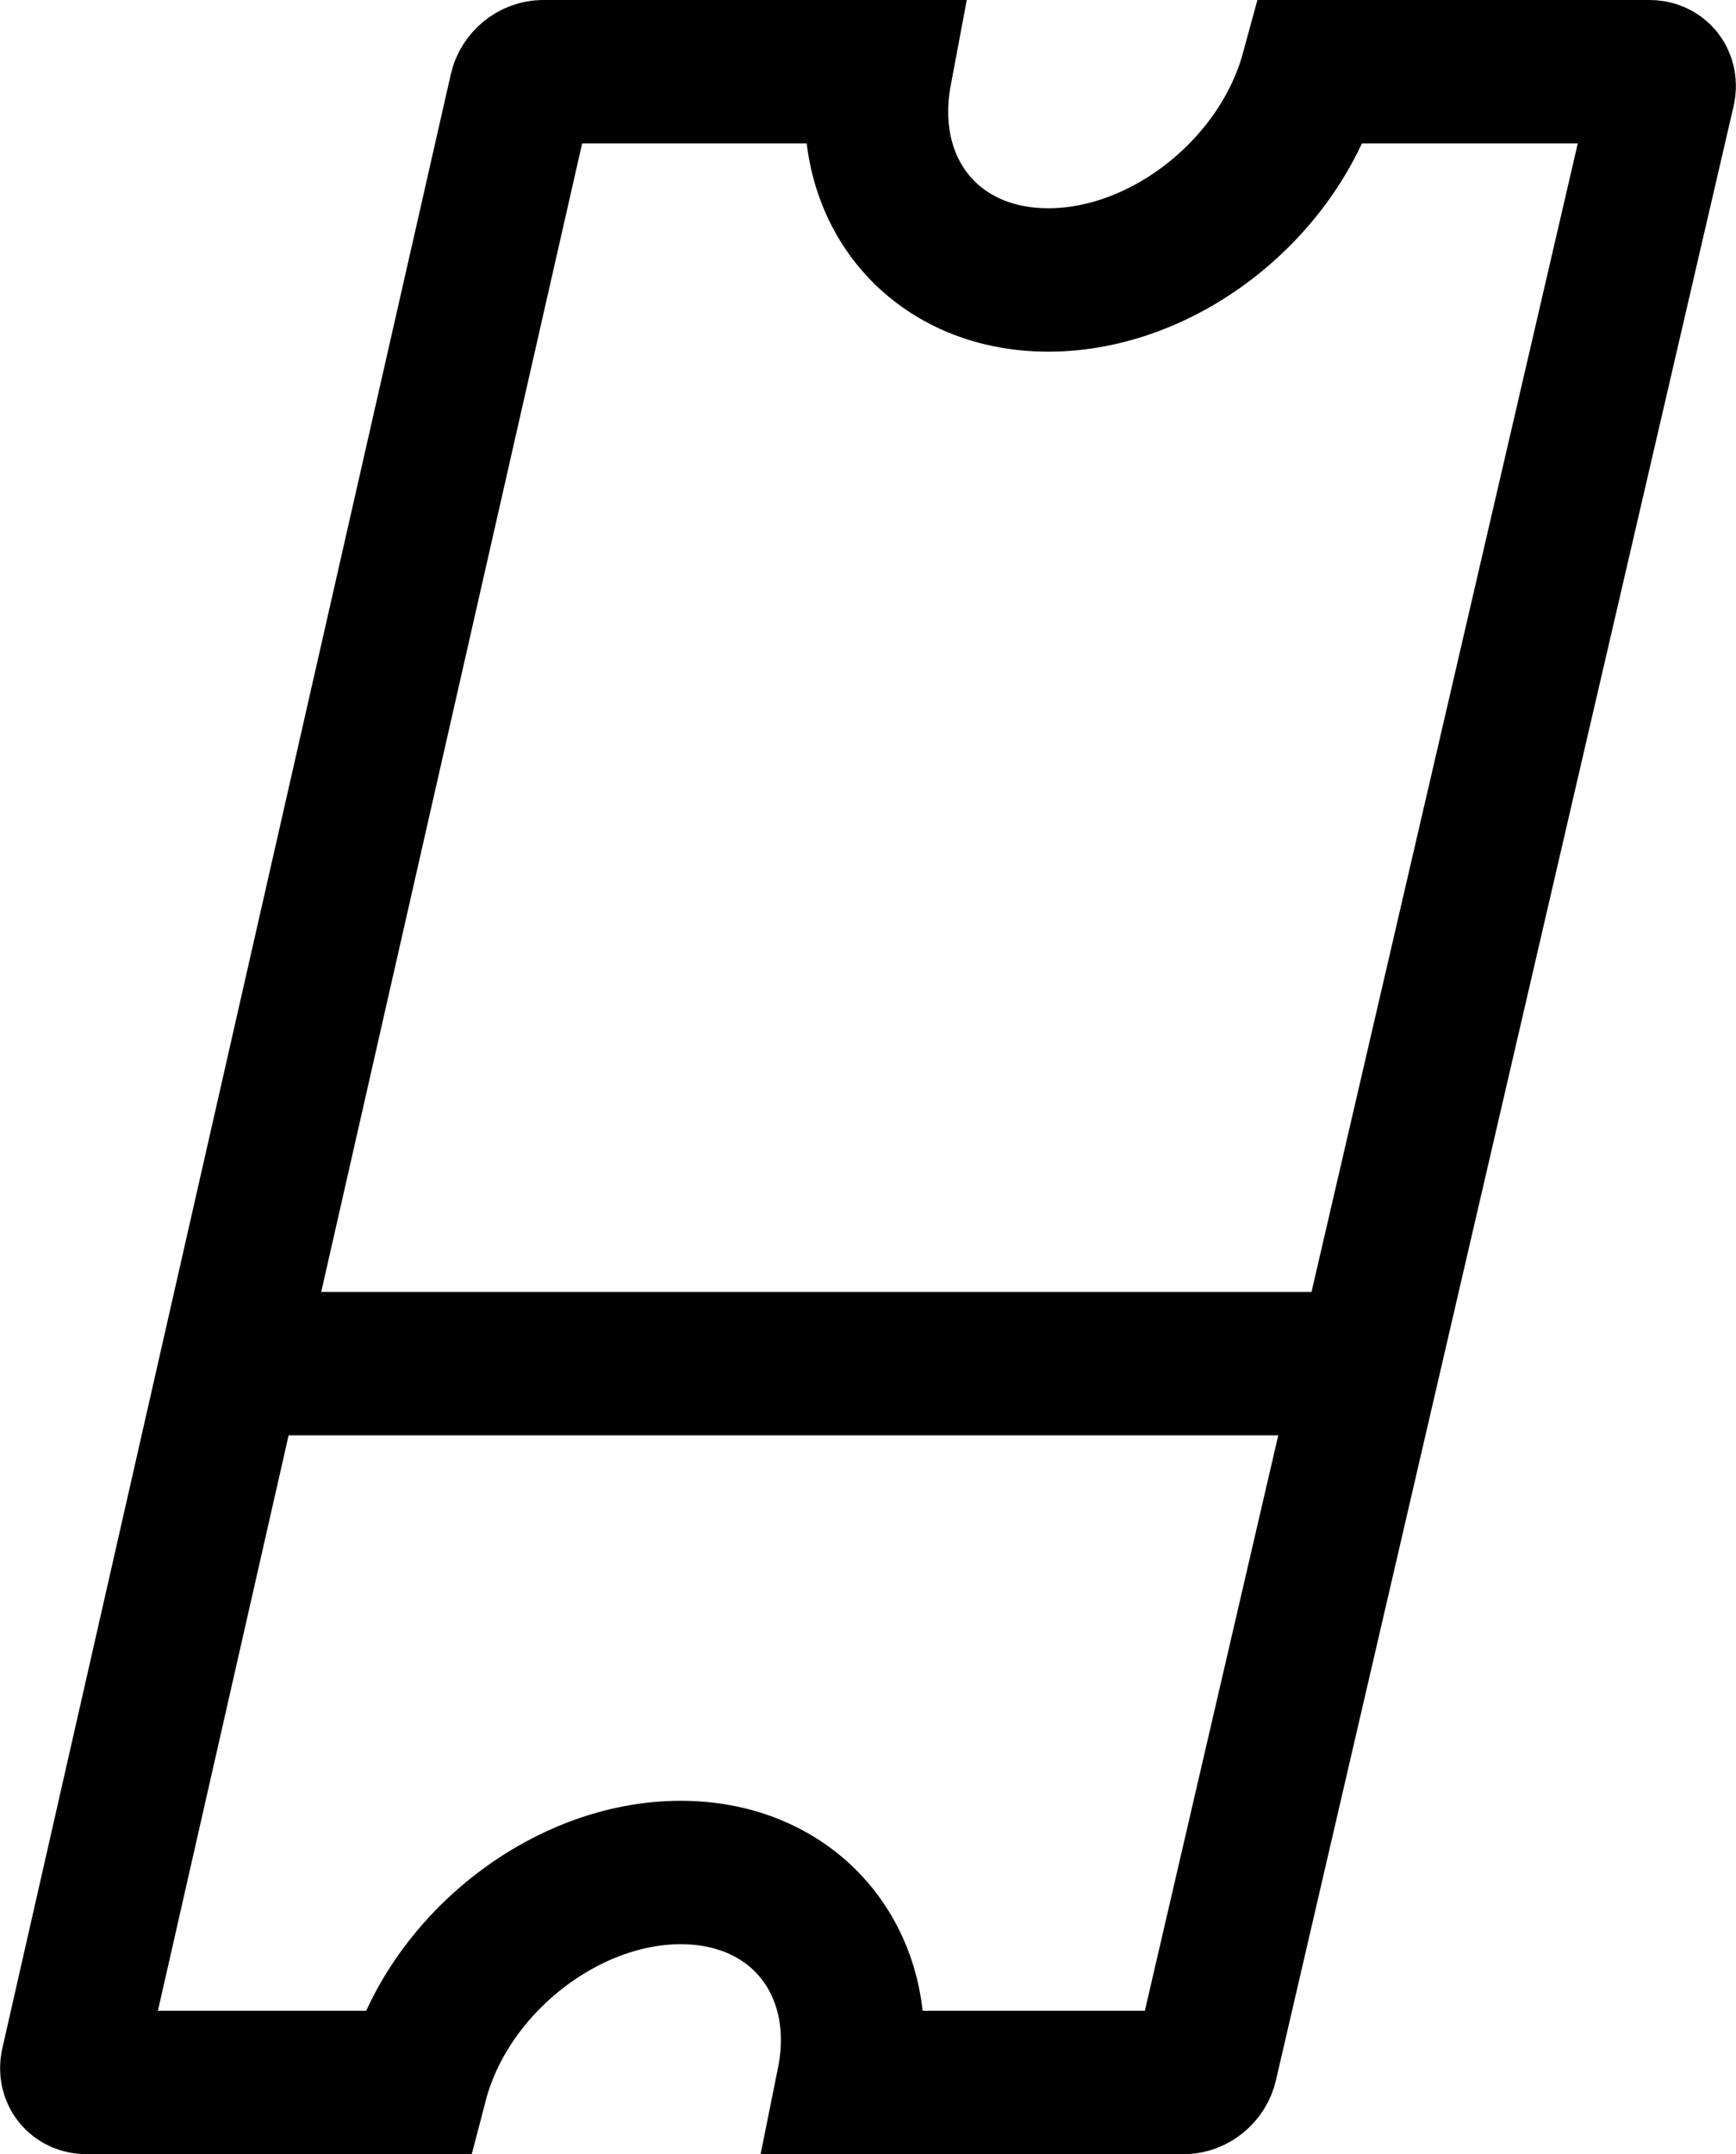
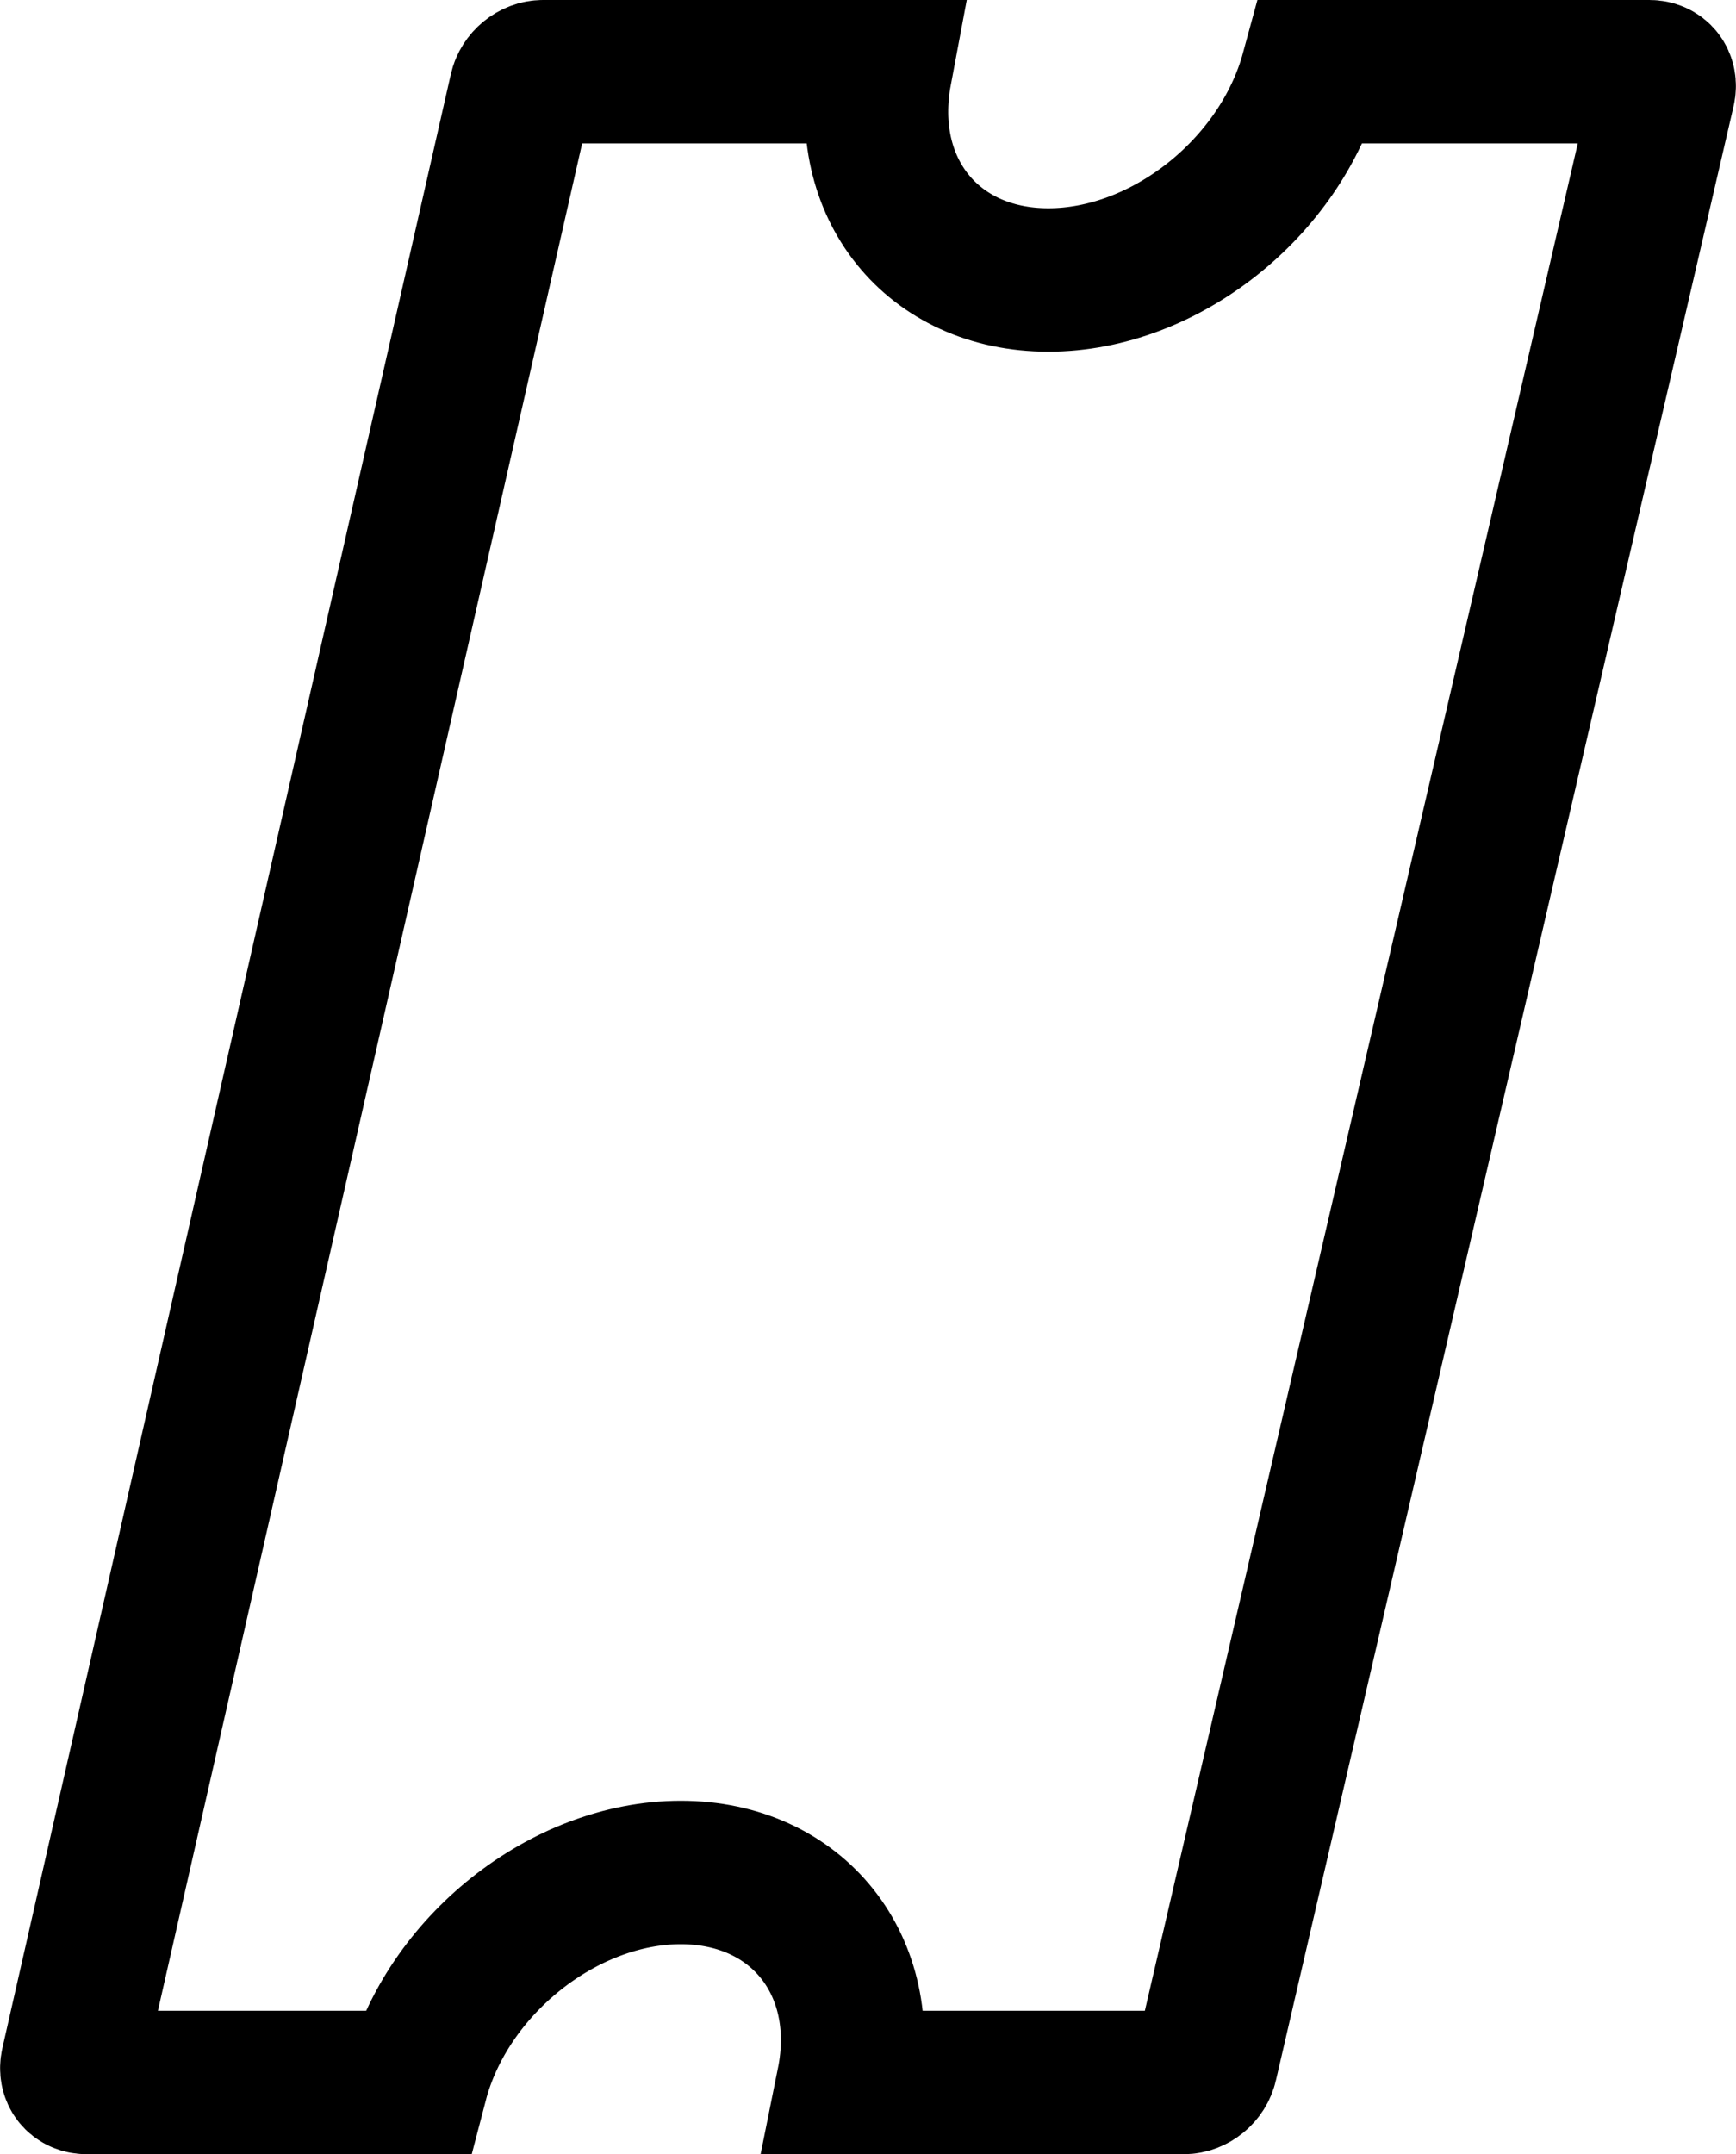
<svg xmlns="http://www.w3.org/2000/svg" viewBox="0 0 30.27 37.55">
  <defs>
    <style>.d{fill:none;stroke:#000;stroke-miterlimit:10;stroke-width:2.5px;}</style>
  </defs>
  <g id="a" />
  <g id="b">
    <g id="c">
      <path class="d" d="M29.01,1.57c.04-.18-.07-.32-.25-.32h-5.88c-.55,2.02-2.57,3.63-4.6,3.63s-3.31-1.61-2.93-3.63h-5.88c-.18,0-.35,.14-.39,.32L1.26,35.98c-.04,.18,.07,.32,.25,.32H7.26c.53-2.03,2.57-3.66,4.61-3.66s3.33,1.63,2.92,3.66h5.85c.18,0,.35-.14,.39-.32L29.01,1.57Z" />
-       <line class="d" x1="3.82" y1="23.77" x2="23.51" y2="23.77" />
    </g>
  </g>
</svg>